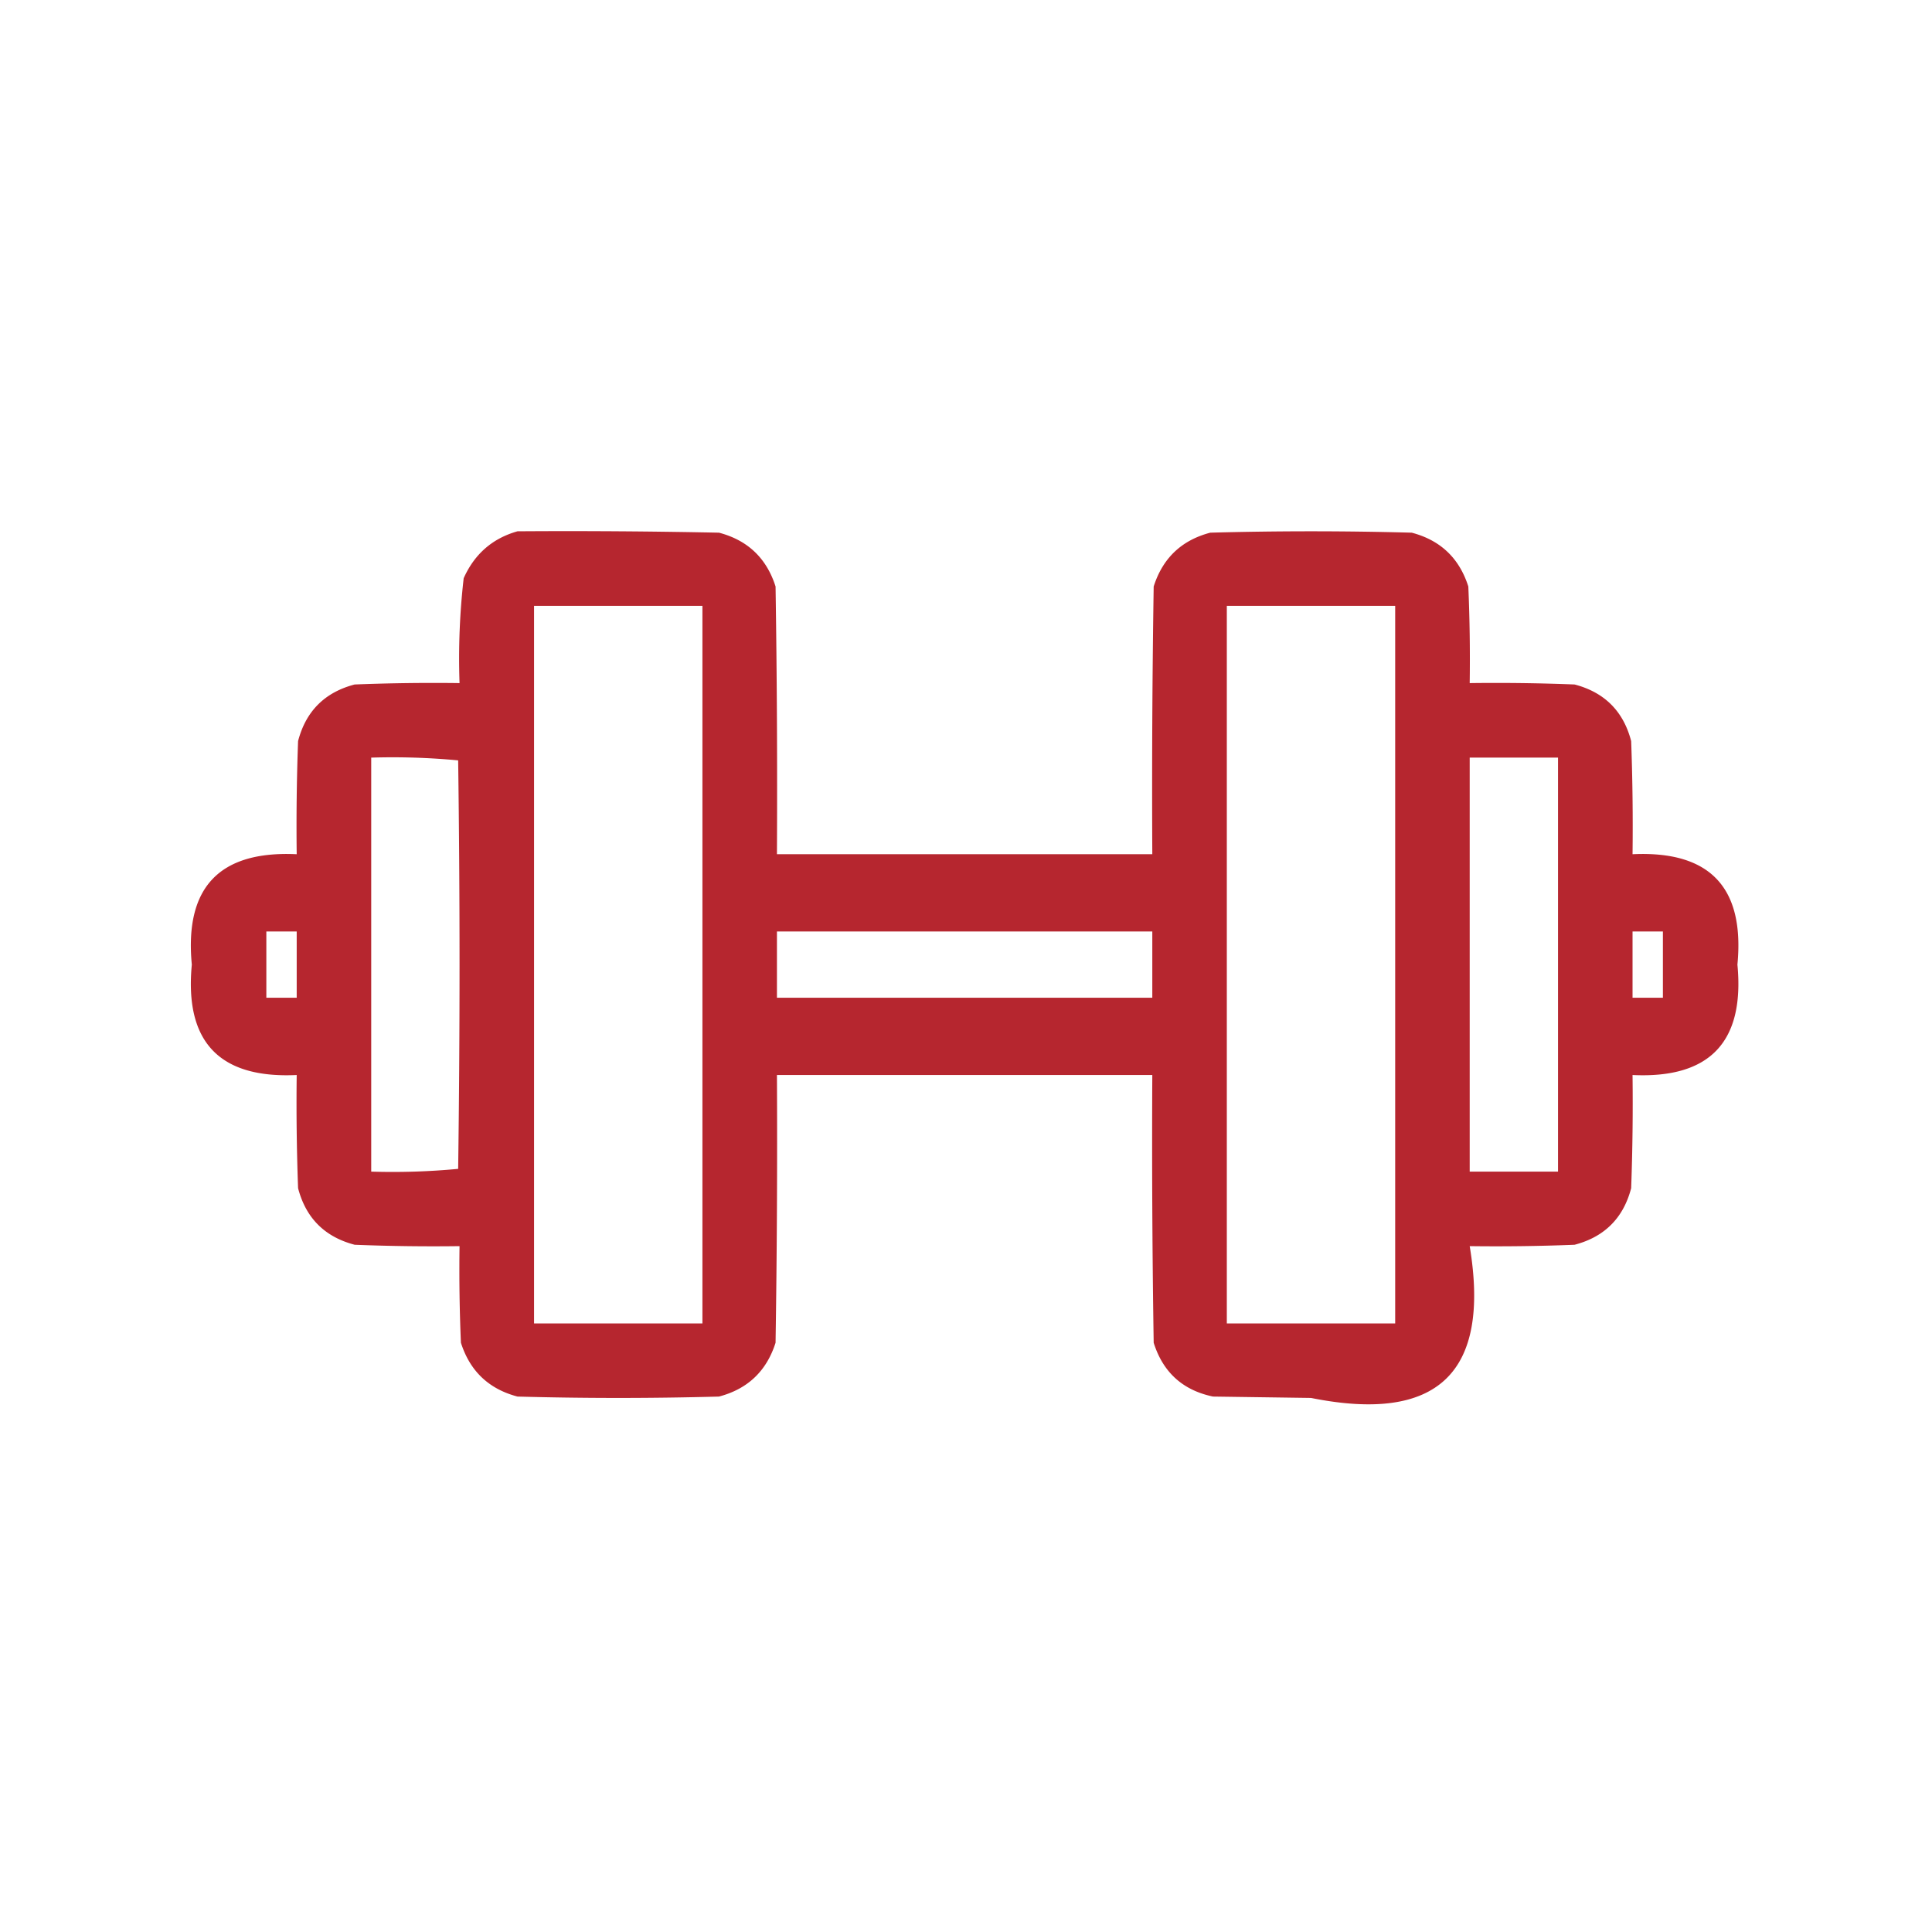
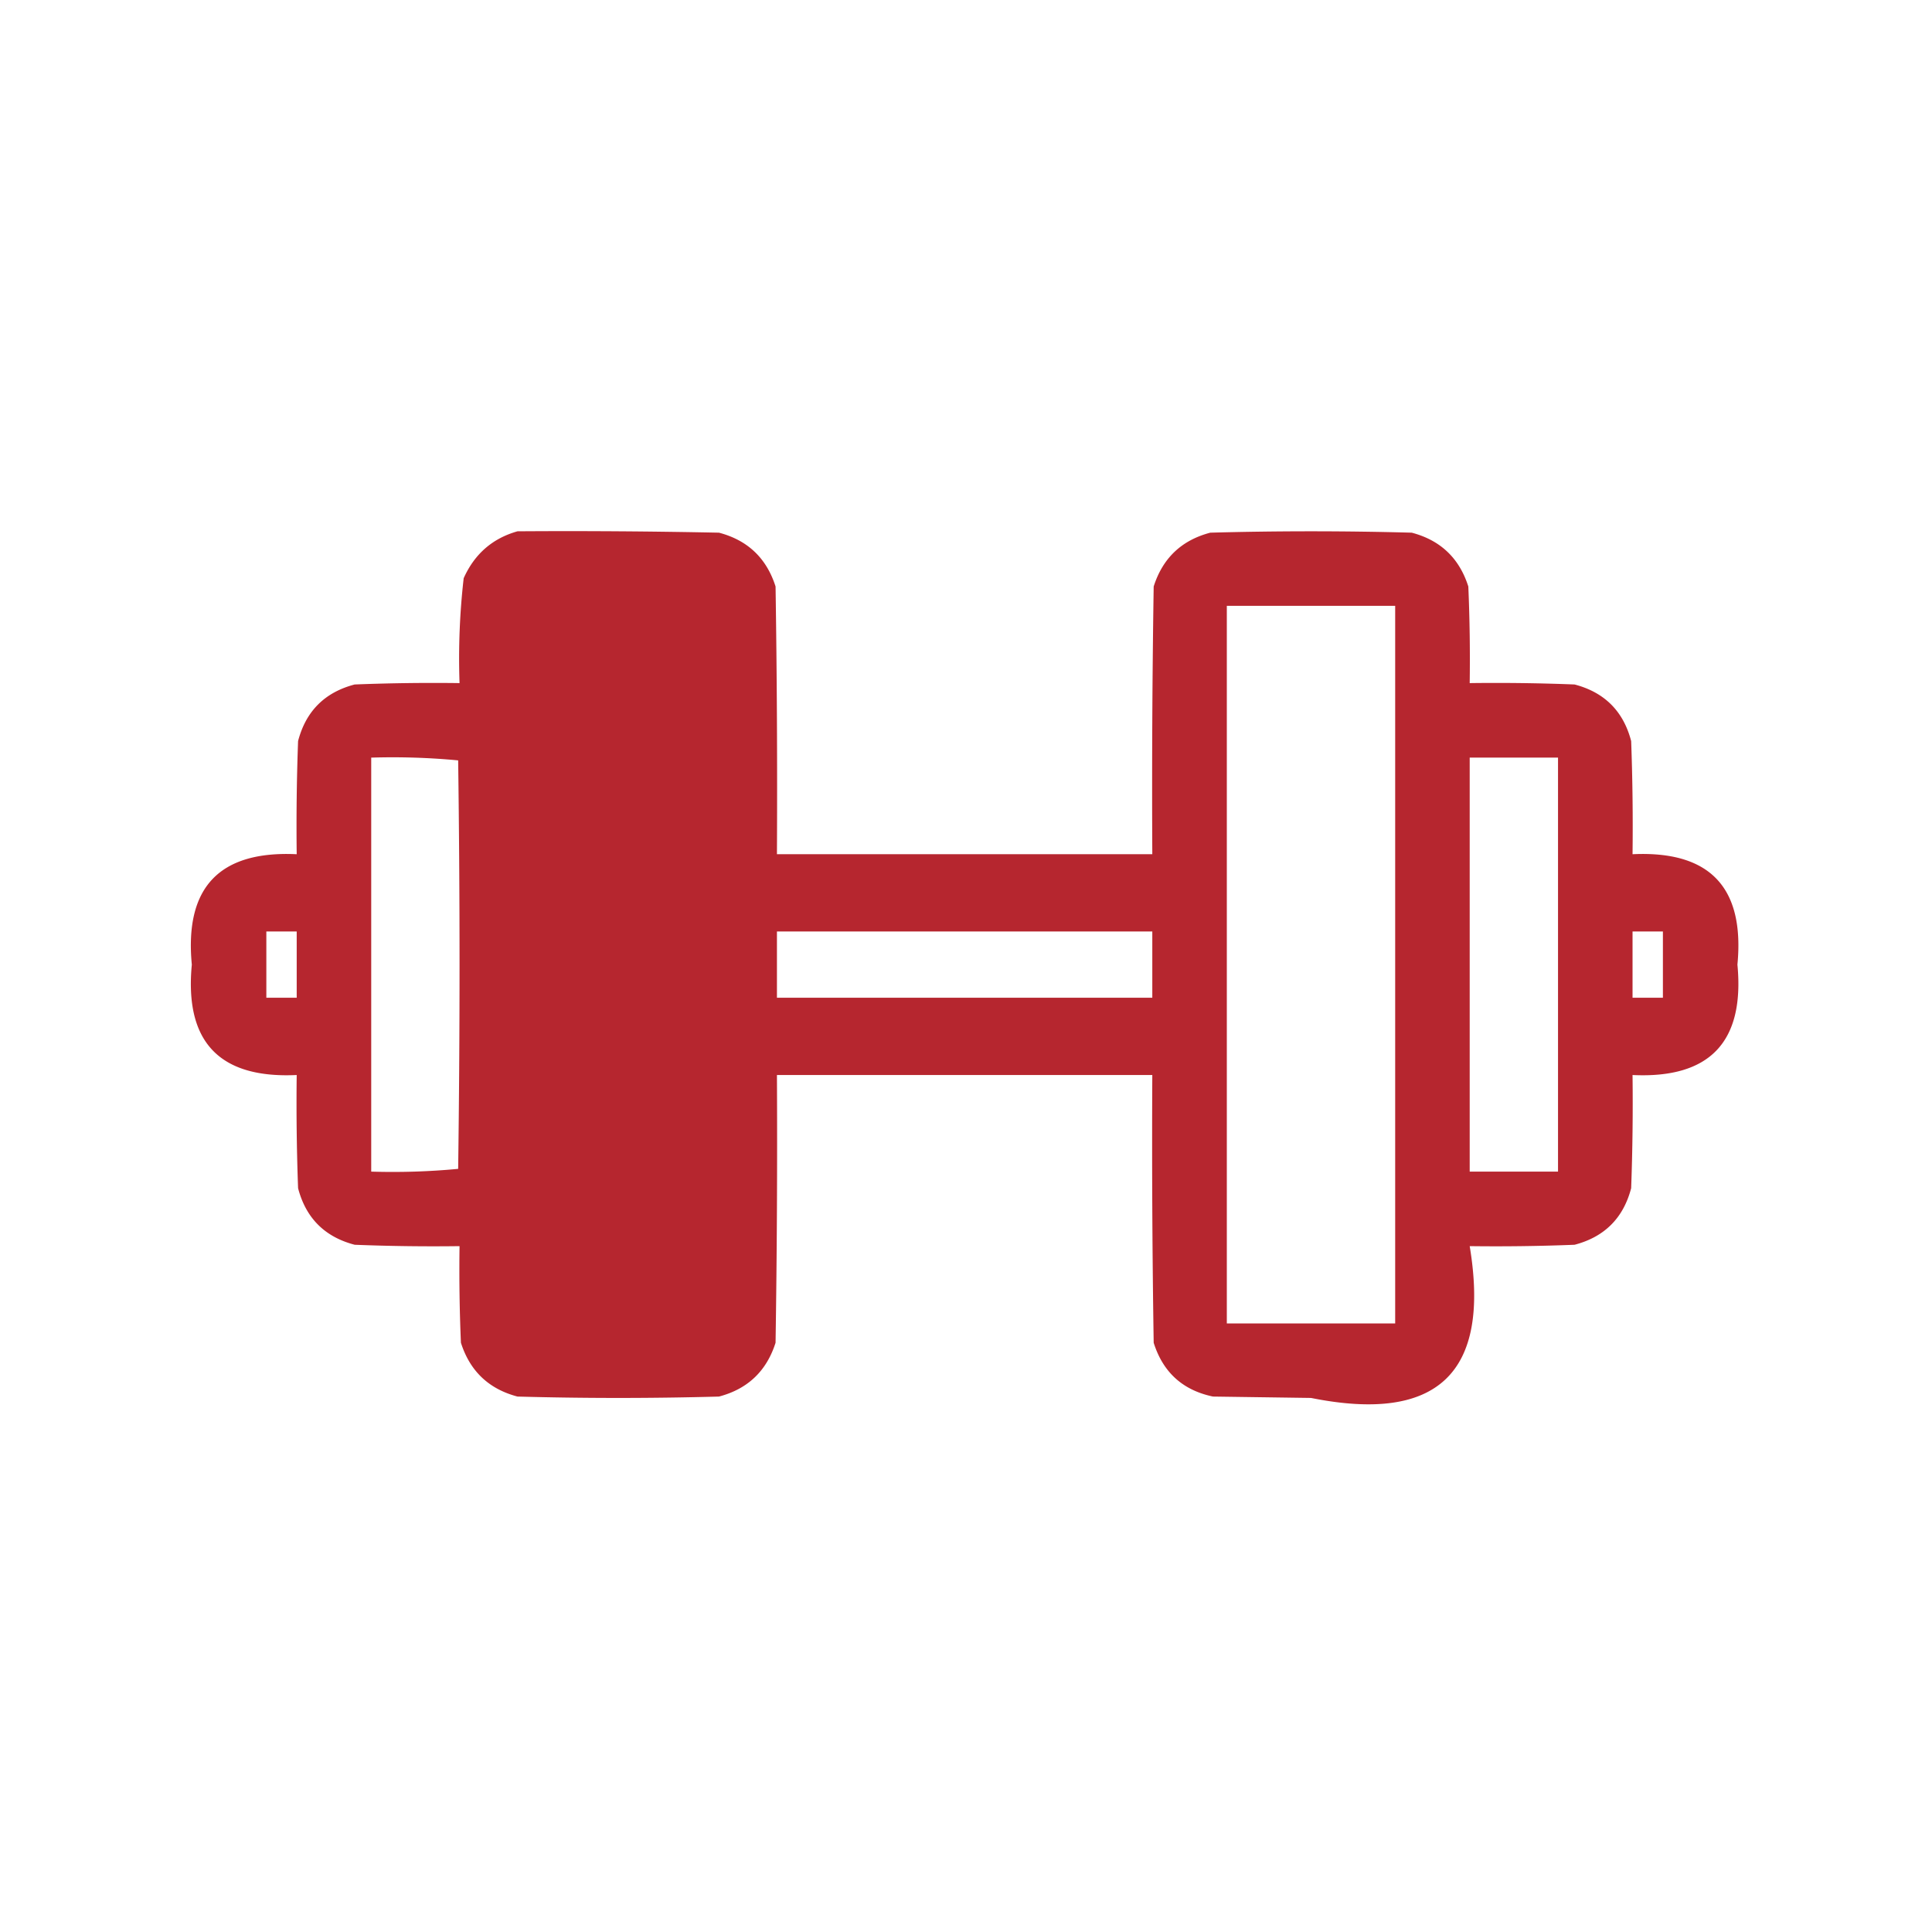
<svg xmlns="http://www.w3.org/2000/svg" width="700" height="700" style="shape-rendering:geometricPrecision;text-rendering:geometricPrecision;image-rendering:optimizeQuality;fill-rule:evenodd;clip-rule:evenodd">
-   <path fill="#b41f29" d="M187.5 192.5c24.336-.167 48.669 0 73 .5 10.402 2.735 17.236 9.235 20.5 19.5.5 32.332.667 64.665.5 97h136c-.167-32.335 0-64.668.5-97 3.264-10.265 10.098-16.765 20.5-19.5 24.333-.667 48.667-.667 73 0 10.402 2.735 17.236 9.235 20.5 19.5.5 11.662.667 23.329.5 35 12.671-.167 25.338 0 38 .5 10.842 2.842 17.675 9.675 20.5 20.5.5 13.663.667 27.329.5 41 28.008-1.324 40.675 12.009 38 40 2.665 28.001-10.002 41.334-38 40a840.27 840.27 0 0 1-.5 41c-2.825 10.825-9.658 17.658-20.5 20.5-12.662.5-25.329.667-38 .5 7.605 45.891-11.562 64.224-57.5 55l-35.5-.5c-10.957-2.289-18.124-8.789-21.5-19.5-.5-32.332-.667-64.665-.5-97h-136c.167 32.335 0 64.668-.5 97-3.264 10.265-10.098 16.765-20.5 19.5-24.333.667-48.667.667-73 0-10.402-2.735-17.236-9.235-20.5-19.5a612.388 612.388 0 0 1-.5-35c-12.671.167-25.338 0-38-.5-10.842-2.842-17.675-9.675-20.5-20.5a840.27 840.27 0 0 1-.5-41c-28.008 1.324-40.675-12.009-38-40-2.675-27.991 9.992-41.324 38-40a840.27 840.27 0 0 1 .5-41c2.825-10.825 9.658-17.658 20.5-20.5 12.662-.5 25.329-.667 38-.5a255.909 255.909 0 0 1 1.5-38c3.928-8.77 10.428-14.437 19.5-17Zm6 27h61v260h-61v-260Zm251 0h61v260h-61v-260Zm-310 55c10.582-.32 21.082.013 31.5 1 .667 49.333.667 98.667 0 148a252.681 252.681 0 0 1-31.5 1v-150Zm398 0h32v150h-32v-150Zm-436 63h11v24h-11v-24Zm185 0h136v24h-136v-24Zm310 0h11v24h-11v-24Z" style="opacity:.966" />
+   <path fill="#b41f29" d="M187.5 192.5c24.336-.167 48.669 0 73 .5 10.402 2.735 17.236 9.235 20.5 19.5.5 32.332.667 64.665.5 97h136c-.167-32.335 0-64.668.5-97 3.264-10.265 10.098-16.765 20.5-19.5 24.333-.667 48.667-.667 73 0 10.402 2.735 17.236 9.235 20.5 19.5.5 11.662.667 23.329.5 35 12.671-.167 25.338 0 38 .5 10.842 2.842 17.675 9.675 20.5 20.5.5 13.663.667 27.329.5 41 28.008-1.324 40.675 12.009 38 40 2.665 28.001-10.002 41.334-38 40a840.27 840.27 0 0 1-.5 41c-2.825 10.825-9.658 17.658-20.5 20.5-12.662.5-25.329.667-38 .5 7.605 45.891-11.562 64.224-57.5 55l-35.5-.5c-10.957-2.289-18.124-8.789-21.5-19.5-.5-32.332-.667-64.665-.5-97h-136c.167 32.335 0 64.668-.5 97-3.264 10.265-10.098 16.765-20.5 19.5-24.333.667-48.667.667-73 0-10.402-2.735-17.236-9.235-20.5-19.5a612.388 612.388 0 0 1-.5-35c-12.671.167-25.338 0-38-.5-10.842-2.842-17.675-9.675-20.5-20.5a840.27 840.27 0 0 1-.5-41c-28.008 1.324-40.675-12.009-38-40-2.675-27.991 9.992-41.324 38-40a840.27 840.27 0 0 1 .5-41c2.825-10.825 9.658-17.658 20.5-20.5 12.662-.5 25.329-.667 38-.5a255.909 255.909 0 0 1 1.5-38c3.928-8.77 10.428-14.437 19.5-17Zm6 27h61h-61v-260Zm251 0h61v260h-61v-260Zm-310 55c10.582-.32 21.082.013 31.5 1 .667 49.333.667 98.667 0 148a252.681 252.681 0 0 1-31.5 1v-150Zm398 0h32v150h-32v-150Zm-436 63h11v24h-11v-24Zm185 0h136v24h-136v-24Zm310 0h11v24h-11v-24Z" style="opacity:.966" />
</svg>